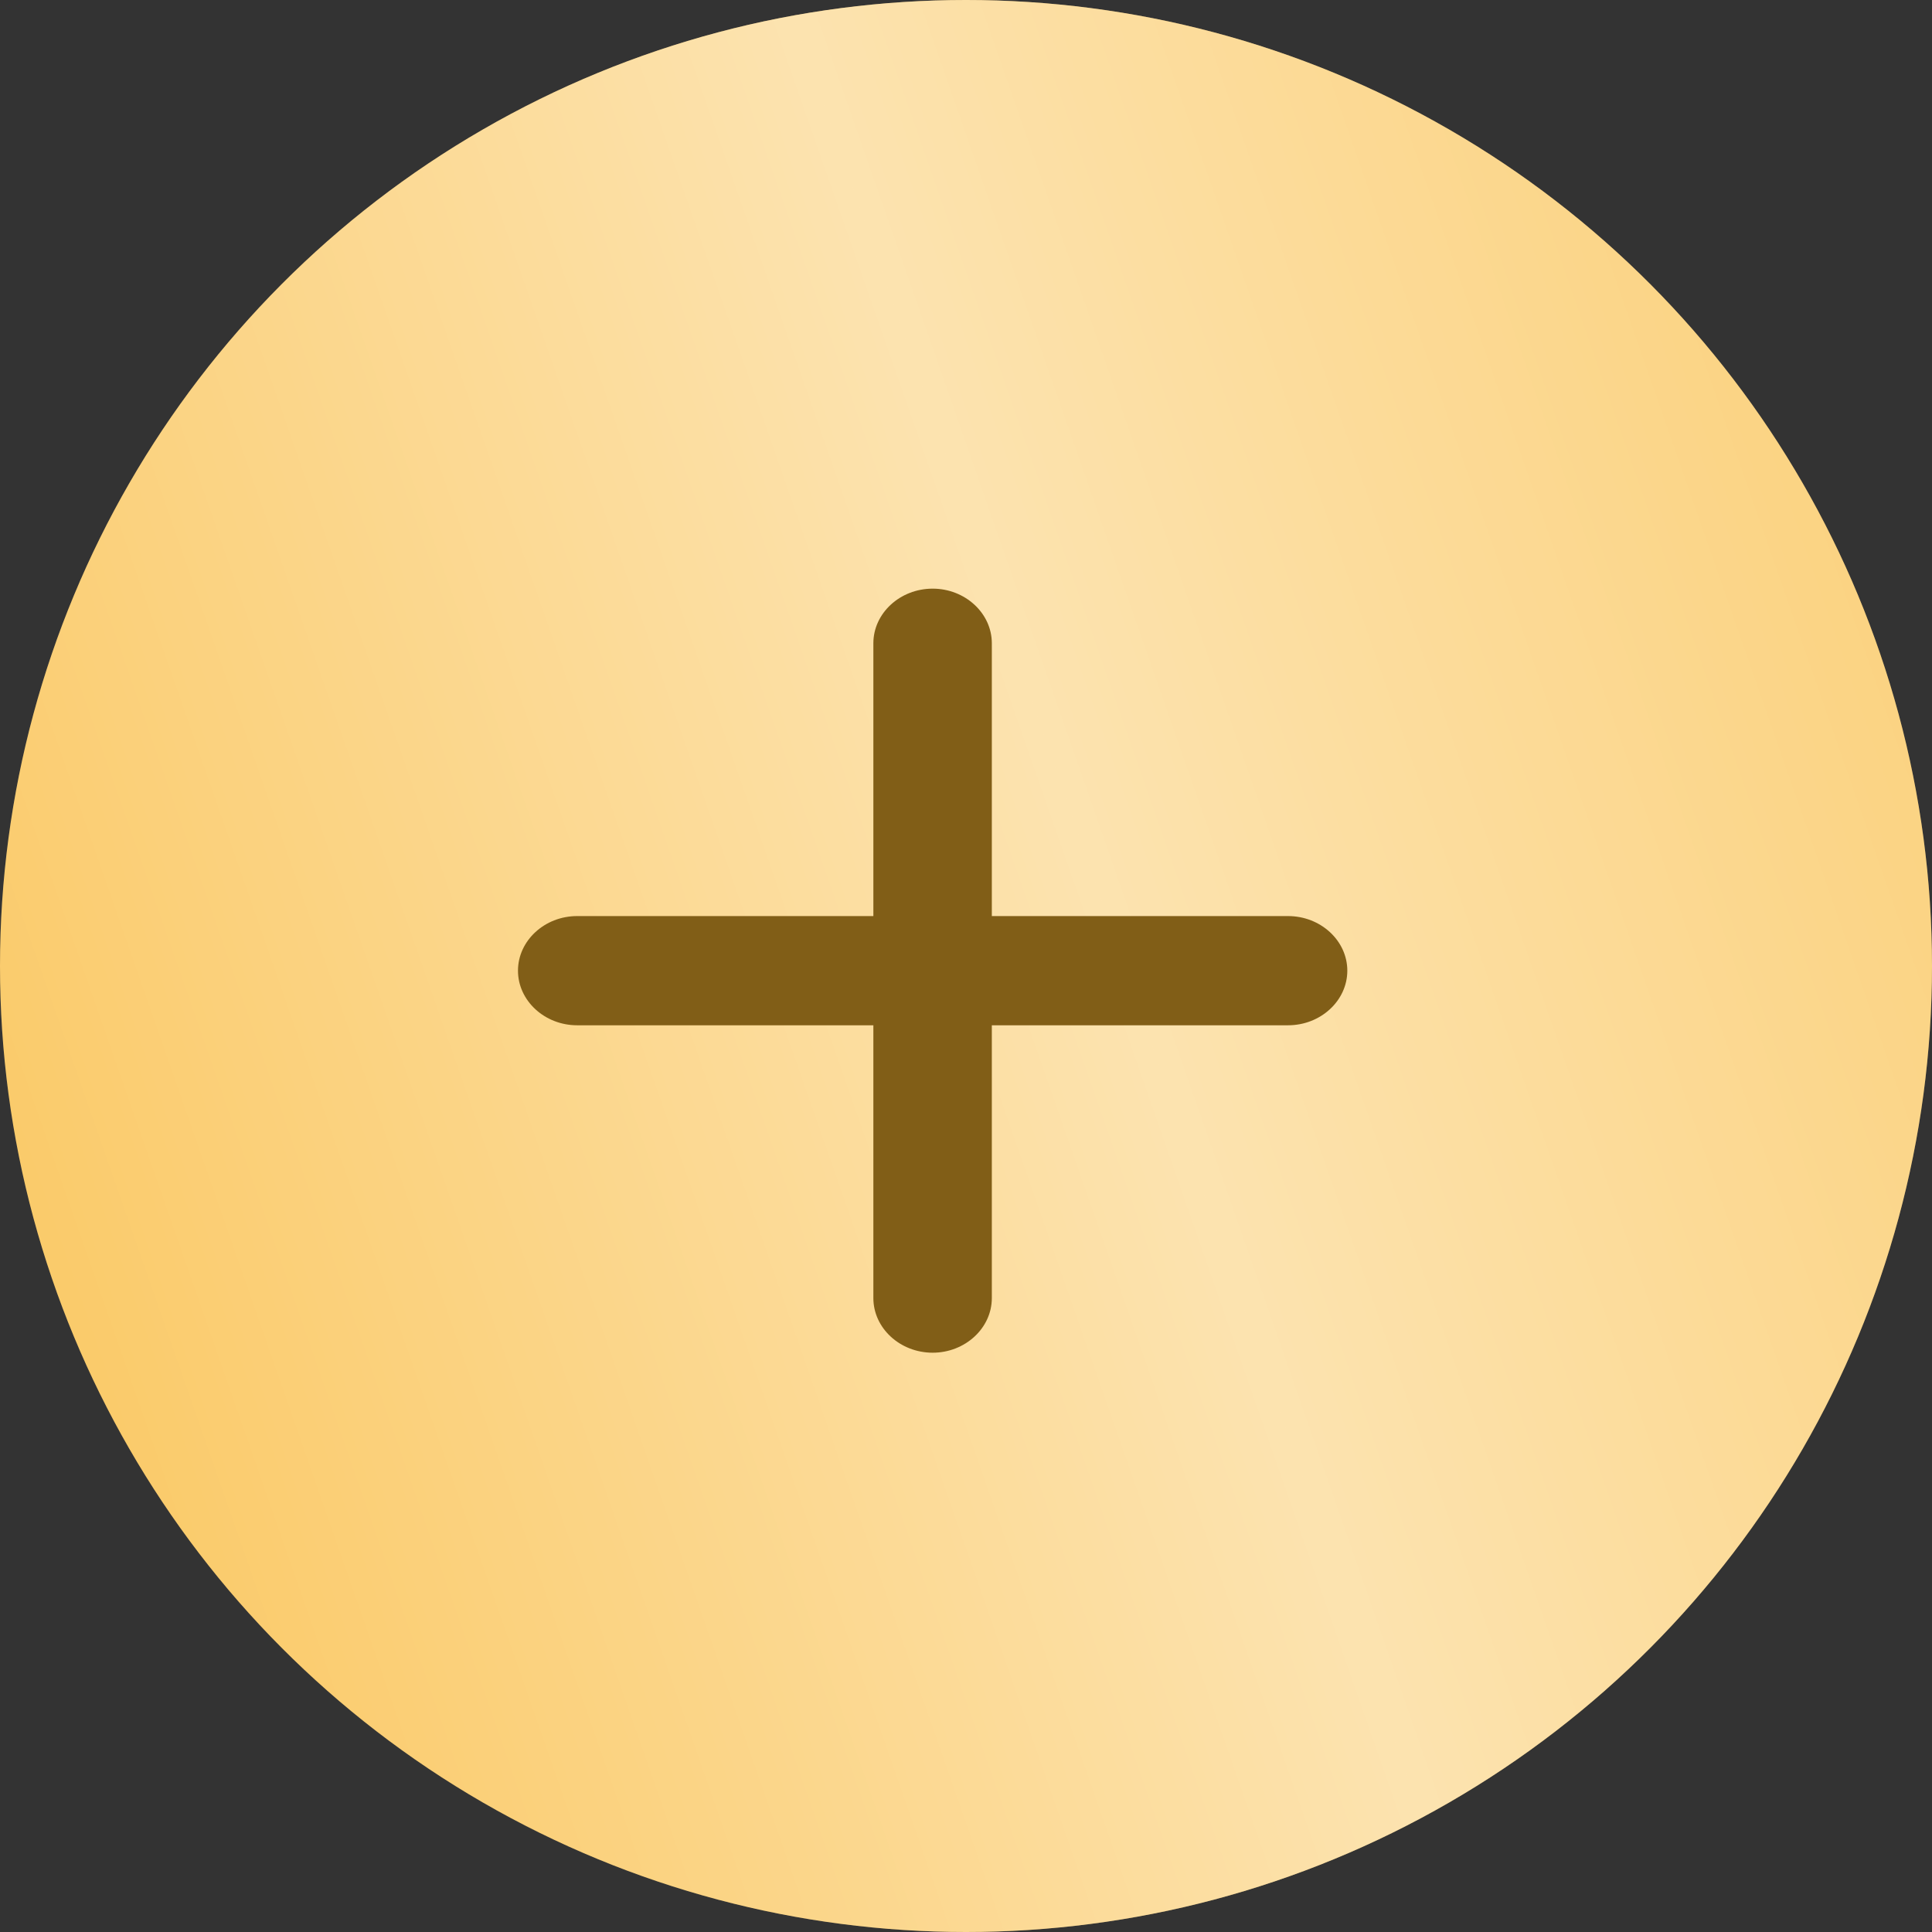
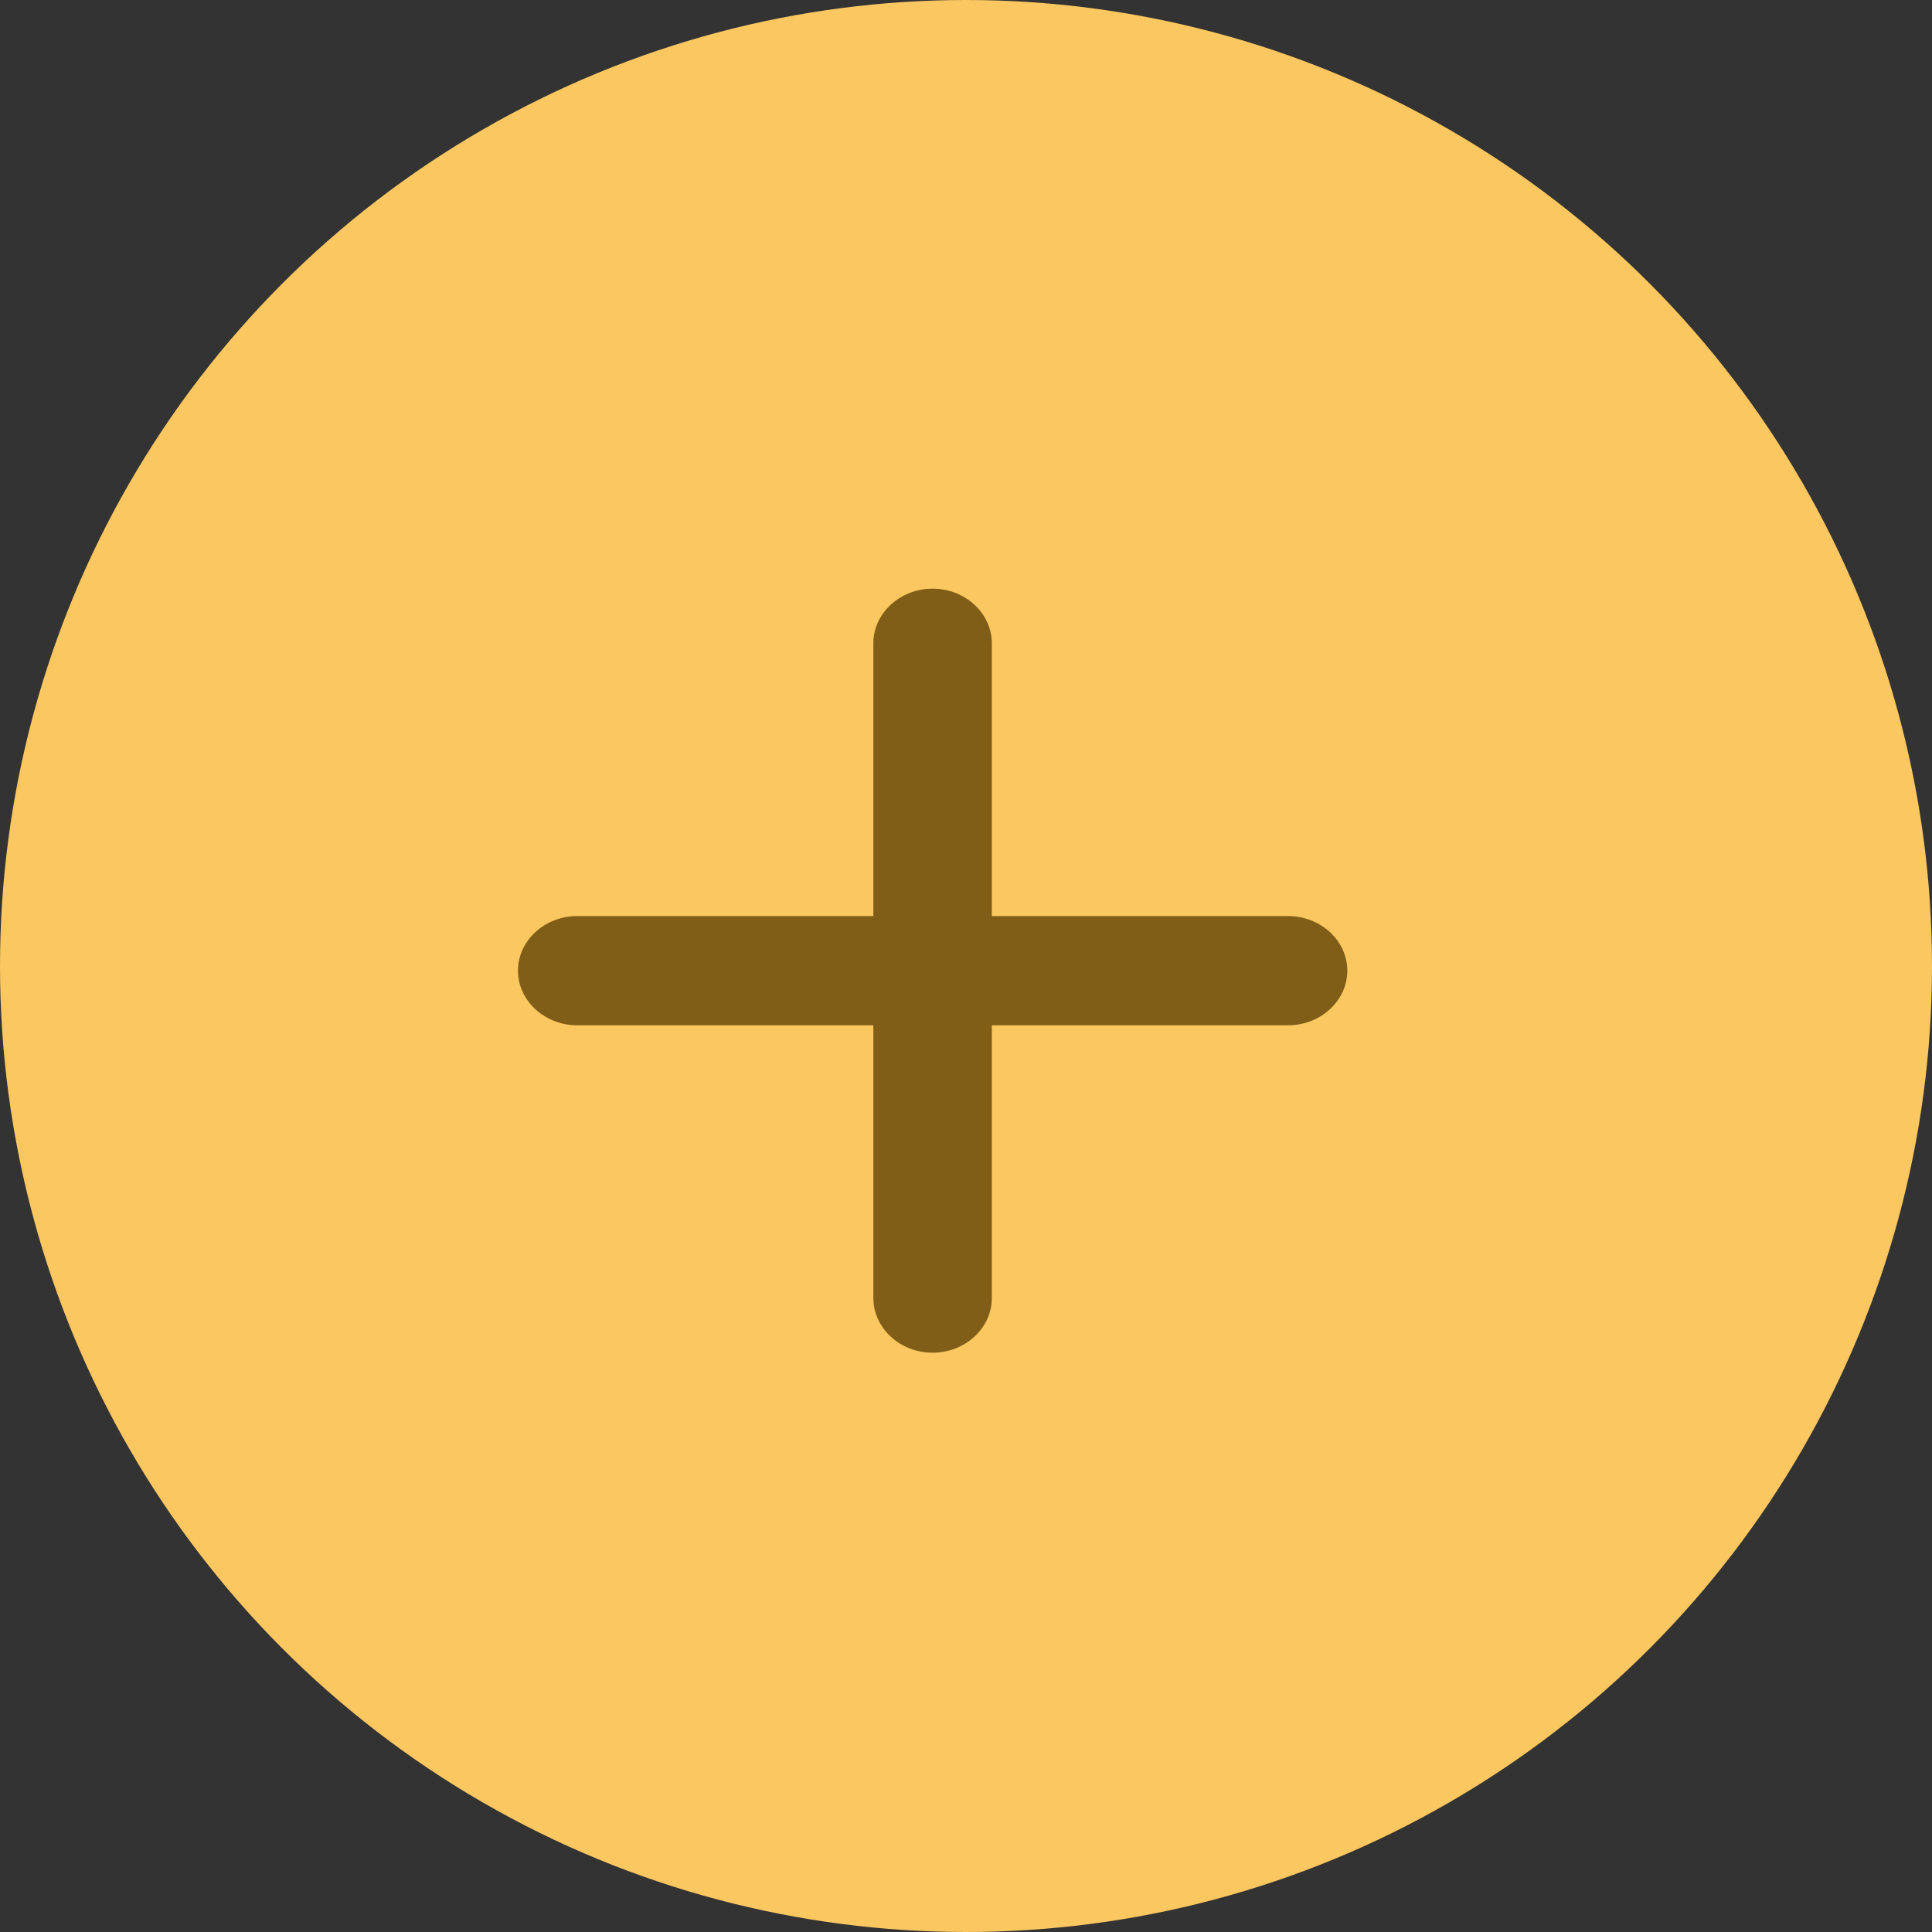
<svg xmlns="http://www.w3.org/2000/svg" width="19" height="19" viewBox="0 0 19 19" fill="none">
  <rect x="0" y="0" width="19" height="19" fill="#333333" stroke="none" />
  <circle cx="9.5" cy="9.5" r="9.5" fill="#FAC760" />
-   <circle cx="9.5" cy="9.5" r="9.5" fill="url(#paint0_linear_3583_2758)" fill-opacity="0.5" />
  <path d="M12.667 10.083H9.754V12.766C9.754 13.061 9.492 13.303 9.172 13.303C8.851 13.303 8.589 13.061 8.589 12.766V10.083H5.676C5.356 10.083 5.094 9.841 5.094 9.546C5.094 9.251 5.356 9.009 5.676 9.009H8.589V6.326C8.589 6.031 8.851 5.789 9.172 5.789C9.492 5.789 9.754 6.031 9.754 6.326V9.009H12.667C12.988 9.009 13.25 9.251 13.25 9.546C13.25 9.841 12.988 10.083 12.667 10.083Z" fill="#815E17" />
  <defs>
    <linearGradient id="paint0_linear_3583_2758" x1="20.55" y1="-6.909" x2="-4.902" y2="1.972" gradientUnits="userSpaceOnUse">
      <stop offset="0.007" stop-color="white" stop-opacity="0" />
      <stop offset="0.533" stop-color="white" />
      <stop offset="1" stop-color="white" stop-opacity="0" />
    </linearGradient>
  </defs>
</svg>